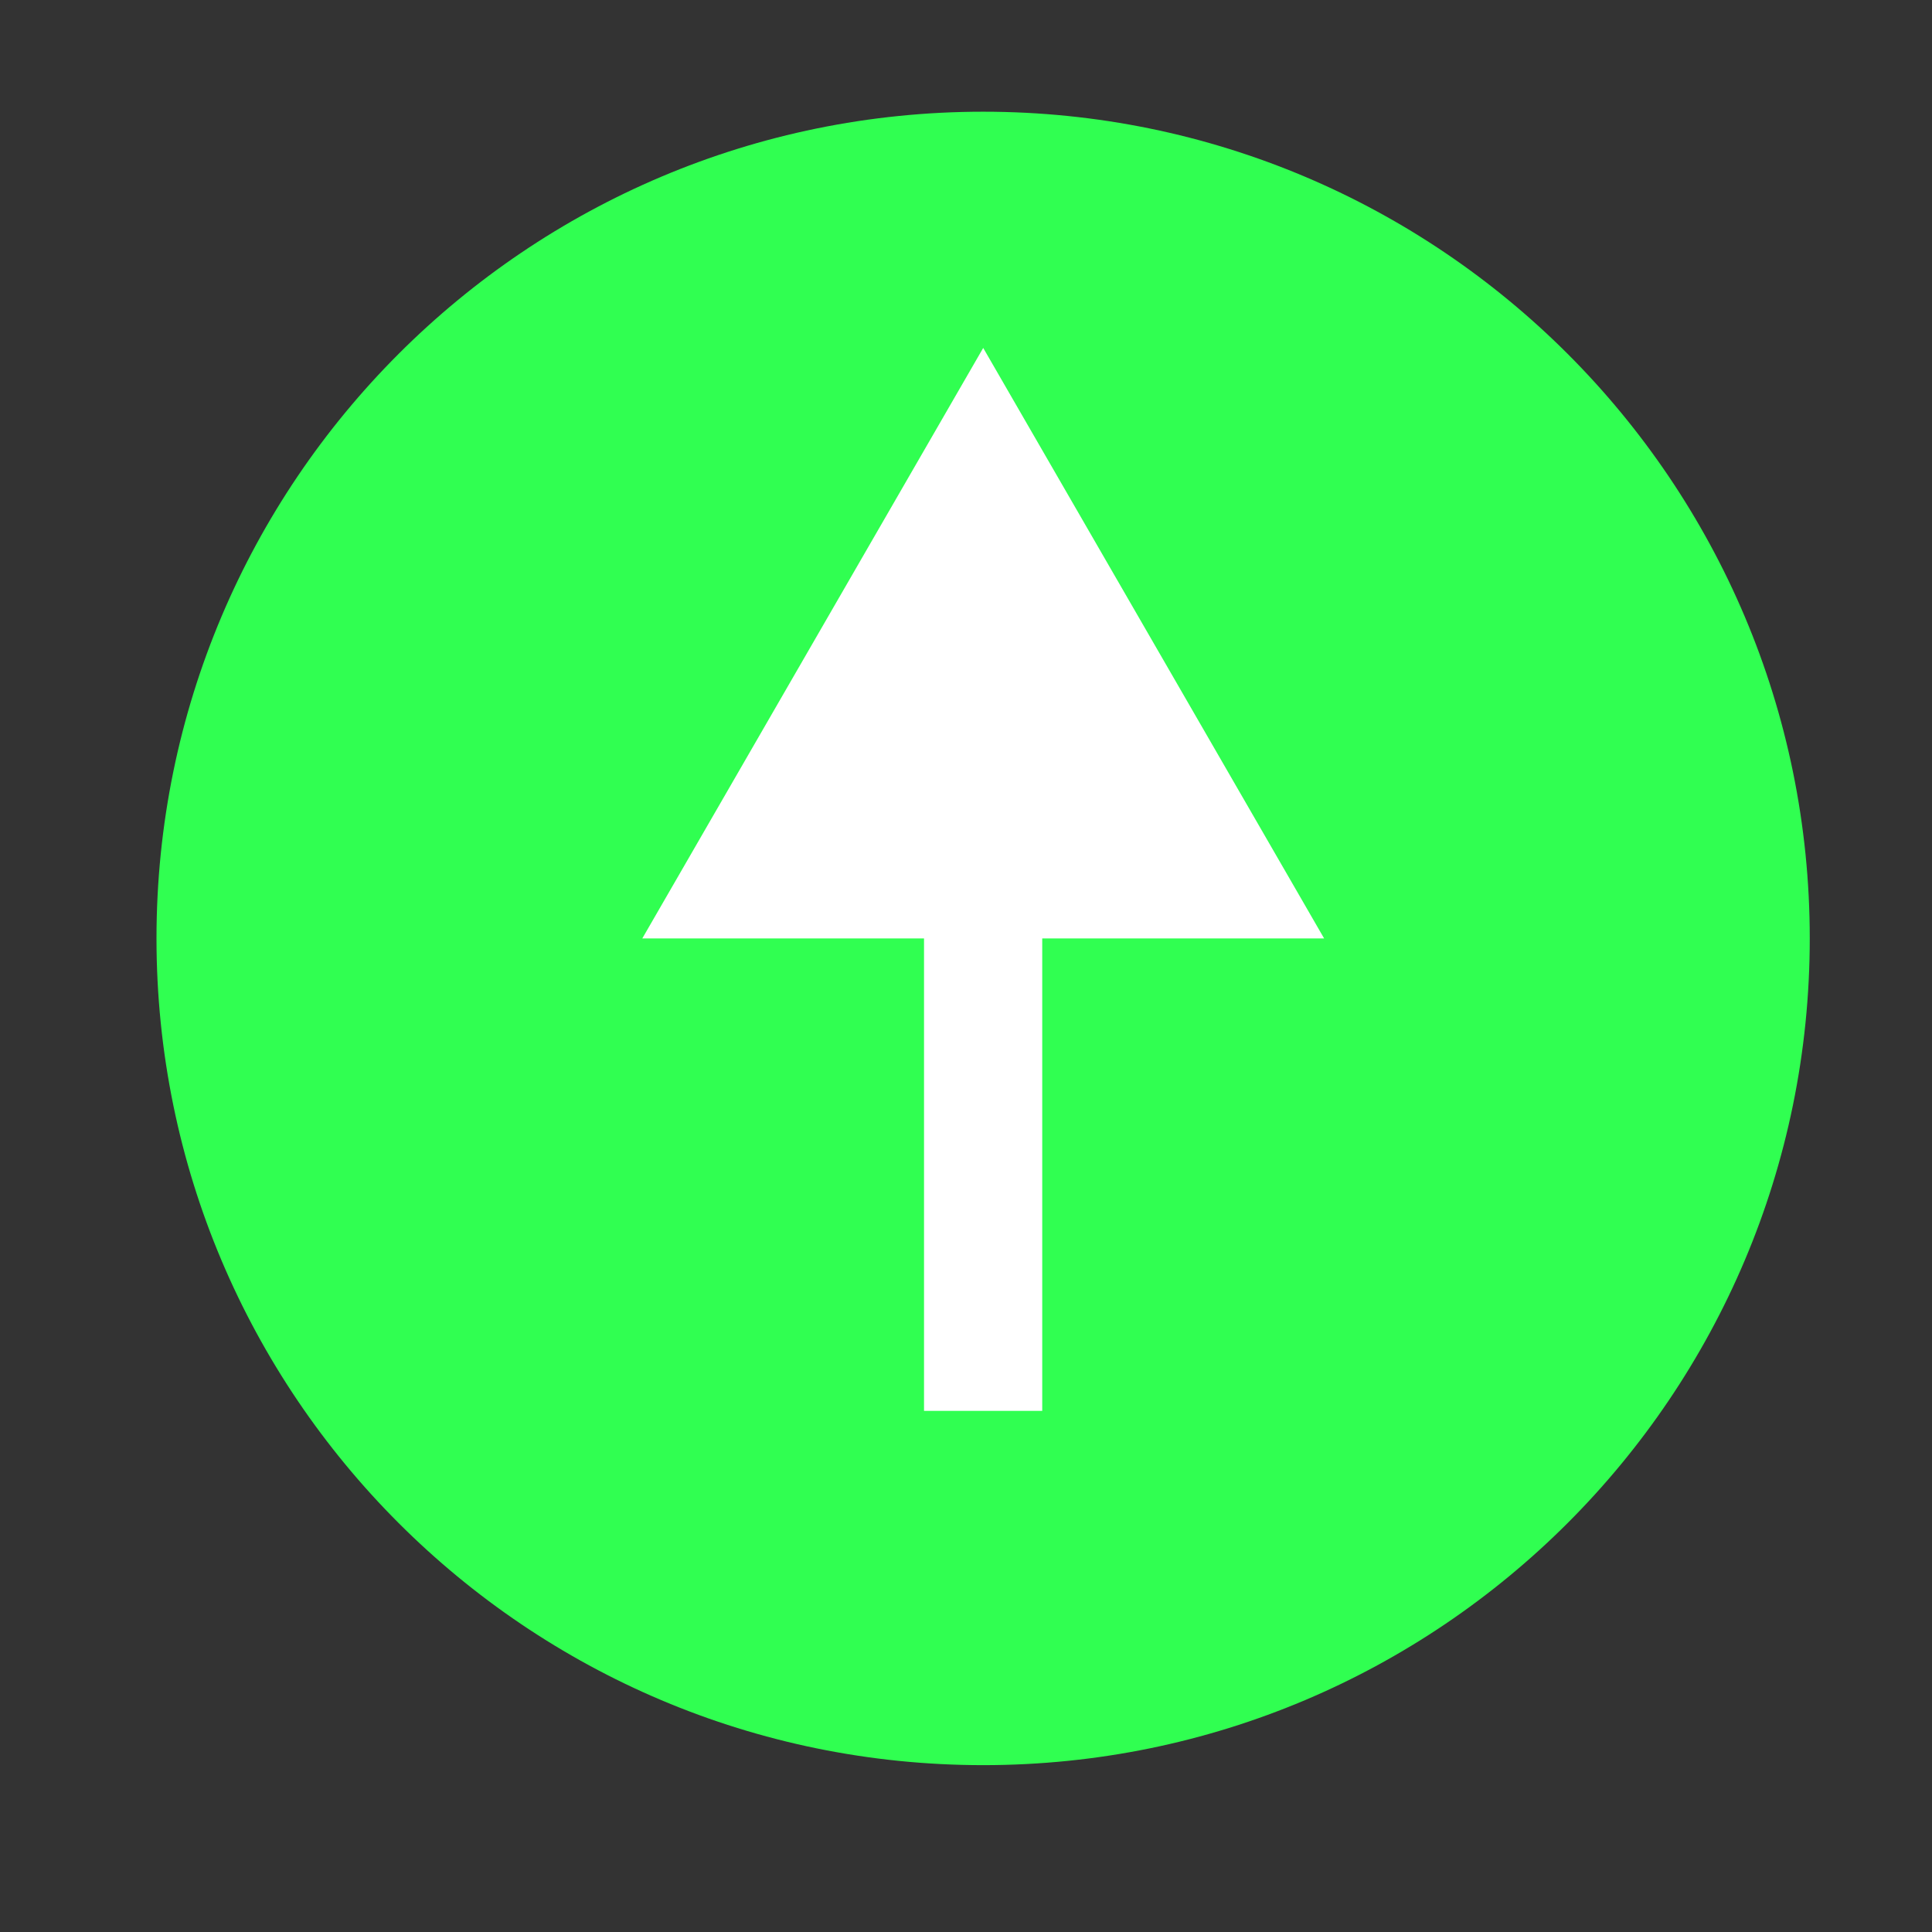
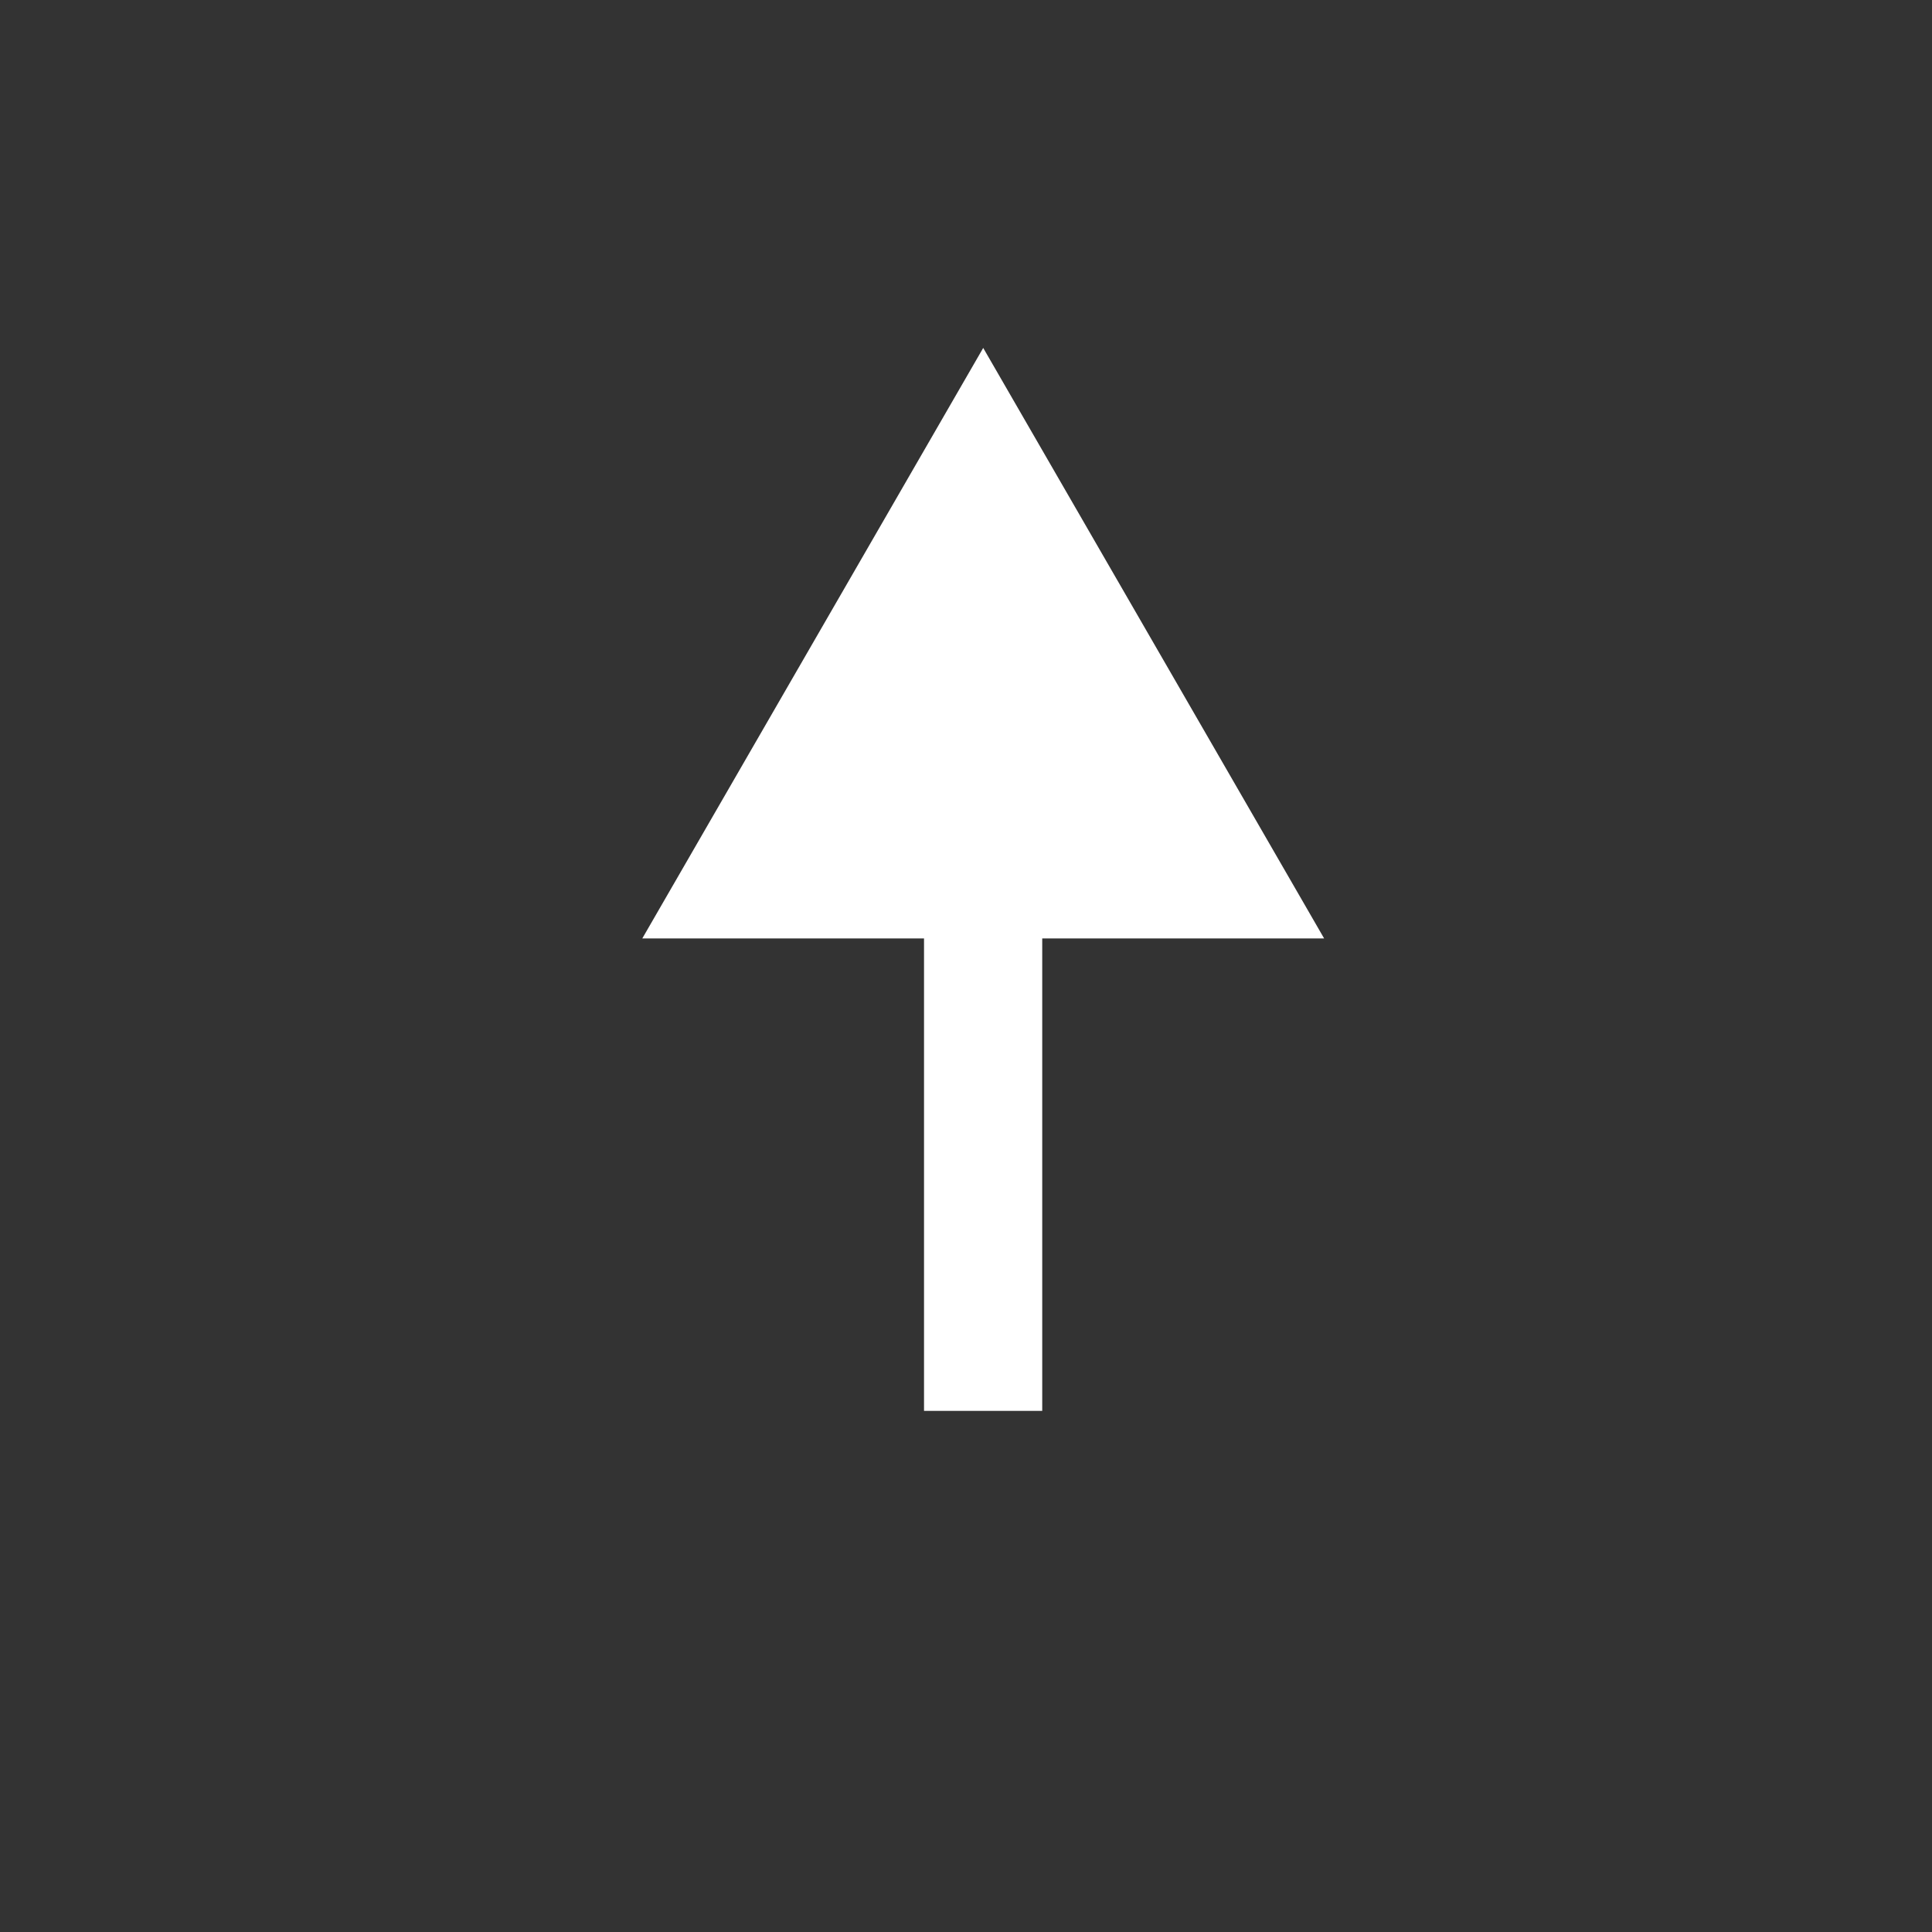
<svg xmlns="http://www.w3.org/2000/svg" width="11" height="11" viewBox="0 0 11 11" fill="none">
  <rect x="0" y="0" width="11" height="11" fill="#333333" stroke="none" />
  <g clip-path="url(#clip0_2020_2)">
-     <path d="M5.598 10.05C8.197 10.05 10.304 7.943 10.304 5.343C10.304 2.744 8.197 0.636 5.598 0.636C2.998 0.636 0.891 2.744 0.891 5.343C0.891 7.943 2.998 10.05 5.598 10.05Z" fill="#30FF51" />
    <path d="M5.598 1.981L3.657 5.343H7.539L5.598 1.981ZM5.934 8.033V5.007H5.261V8.033H5.934Z" fill="white" />
  </g>
  <defs>
    <clipPath id="clip0_2020_2">
      <rect width="11" height="11" fill="white" />
    </clipPath>
  </defs>
</svg>